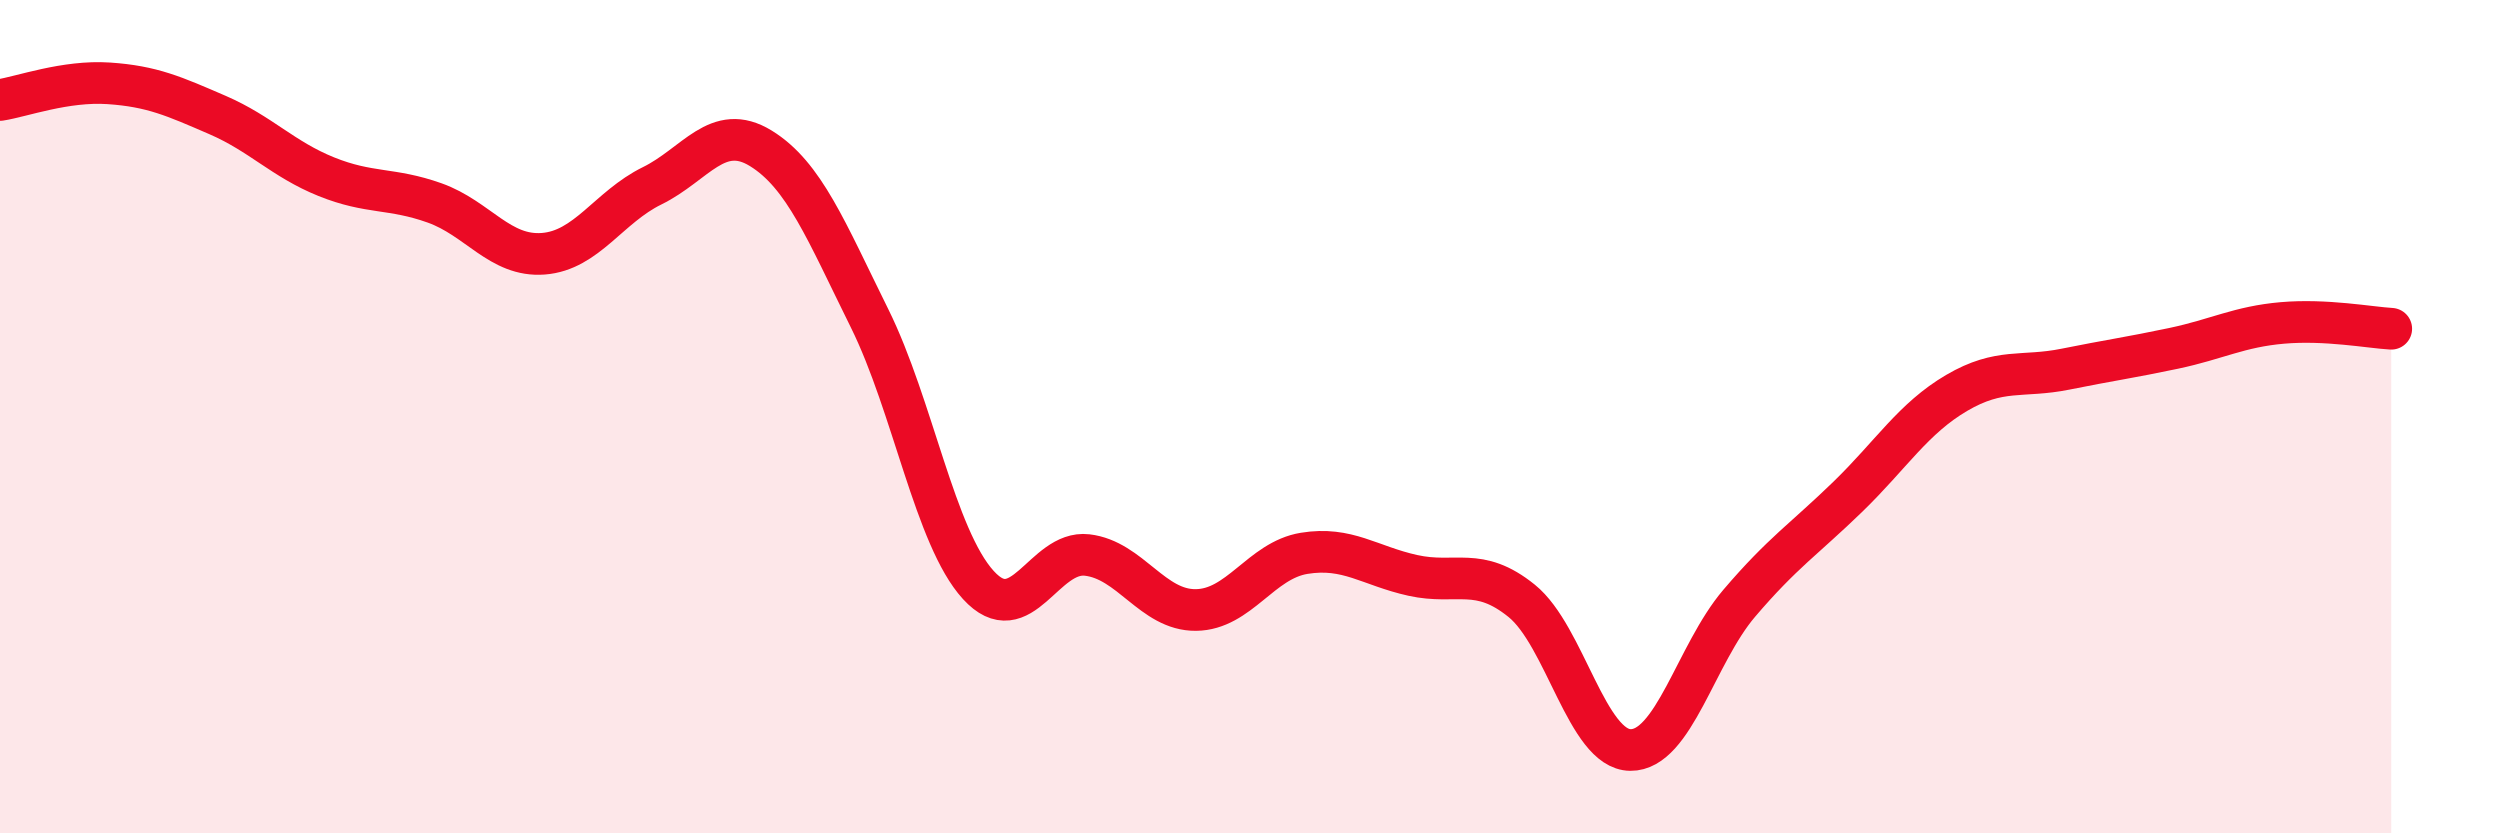
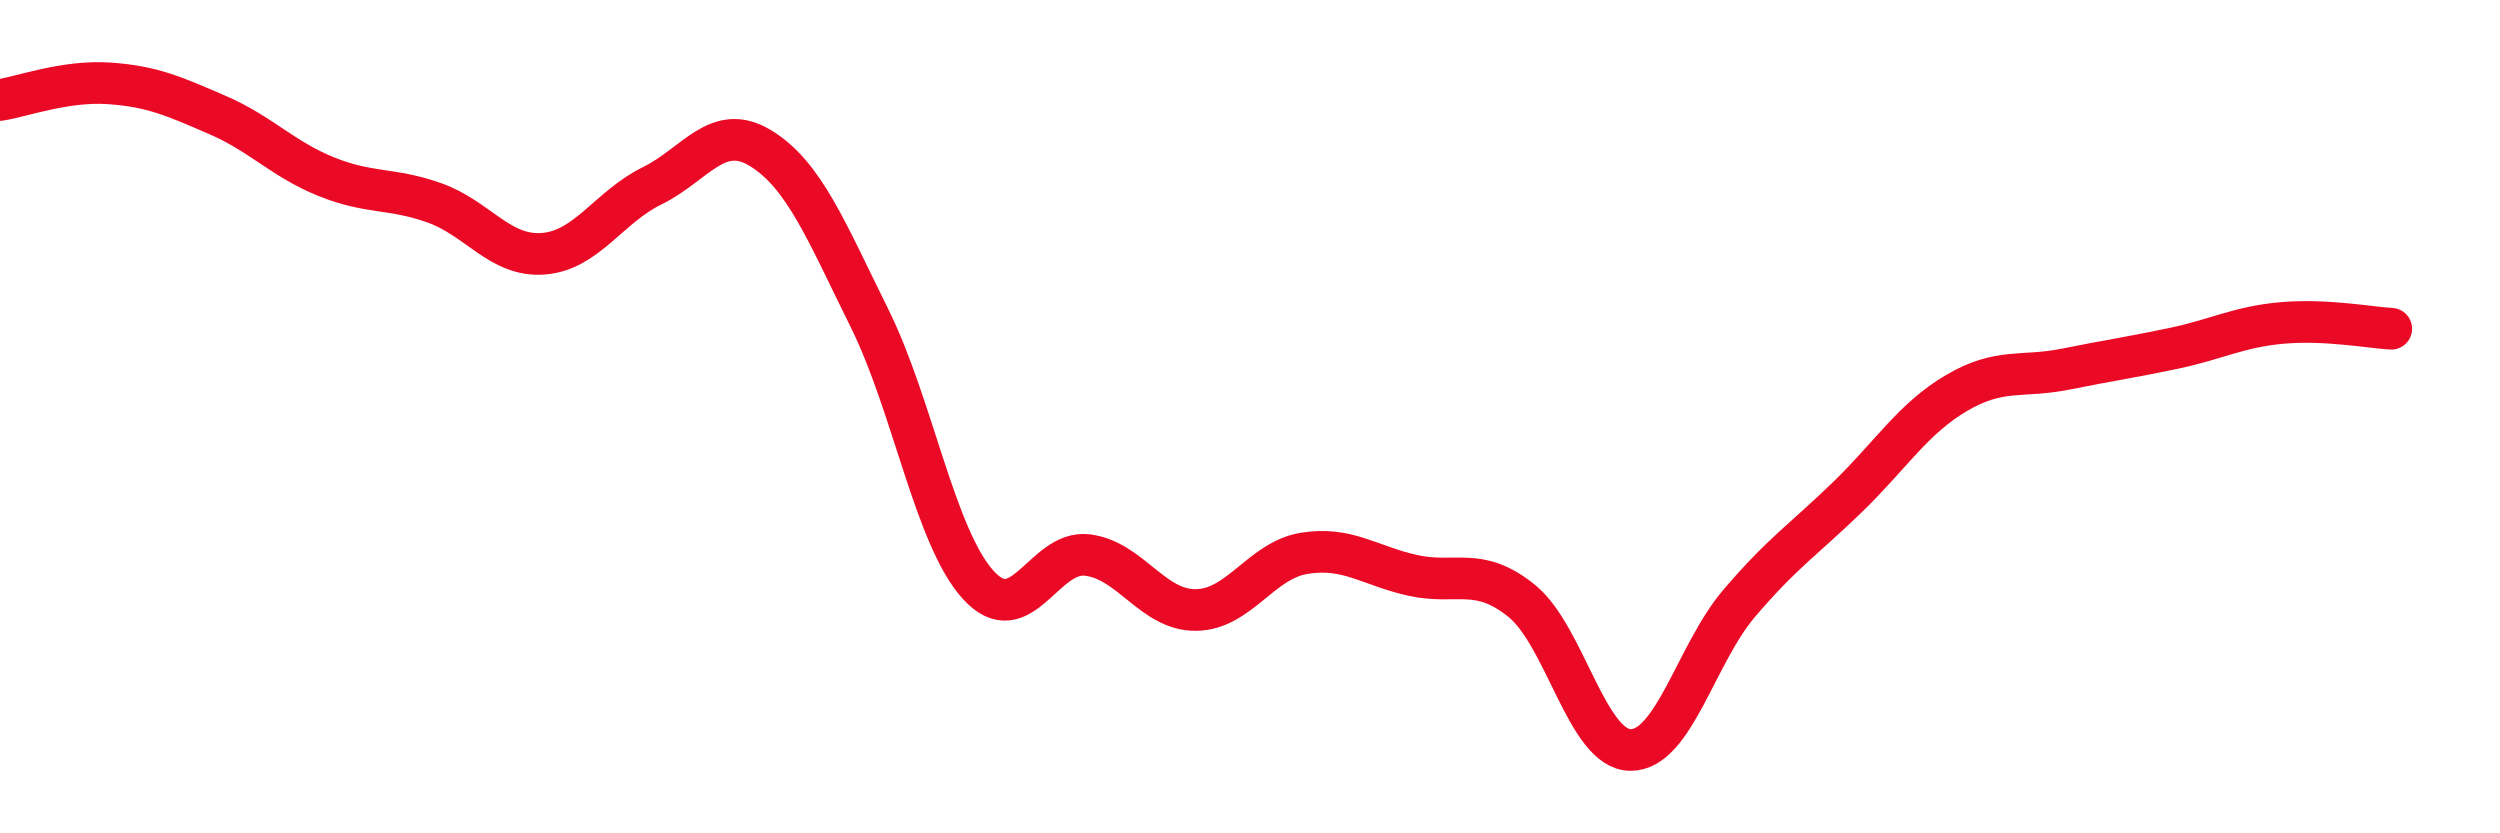
<svg xmlns="http://www.w3.org/2000/svg" width="60" height="20" viewBox="0 0 60 20">
-   <path d="M 0,2.4 C 0.52,2.32 1.57,1.93 2.61,2 C 3.65,2.07 4.18,2.31 5.22,2.76 C 6.26,3.21 6.79,3.82 7.83,4.24 C 8.87,4.66 9.39,4.5 10.43,4.87 C 11.47,5.24 12,6.17 13.04,6.09 C 14.08,6.01 14.61,4.97 15.65,4.46 C 16.69,3.95 17.22,2.92 18.26,3.56 C 19.3,4.2 19.83,5.54 20.87,7.64 C 21.91,9.74 22.44,12.9 23.48,14.04 C 24.52,15.18 25.05,13.2 26.09,13.32 C 27.13,13.44 27.66,14.65 28.7,14.64 C 29.74,14.63 30.26,13.45 31.3,13.28 C 32.34,13.11 32.87,13.58 33.91,13.81 C 34.95,14.04 35.48,13.58 36.52,14.42 C 37.56,15.26 38.09,17.99 39.13,18 C 40.17,18.01 40.7,15.7 41.74,14.48 C 42.78,13.26 43.31,12.93 44.35,11.92 C 45.39,10.91 45.92,10.04 46.96,9.43 C 48,8.82 48.53,9.07 49.57,8.86 C 50.61,8.65 51.13,8.58 52.17,8.36 C 53.21,8.14 53.74,7.84 54.78,7.75 C 55.82,7.66 56.87,7.86 57.39,7.89L57.39 20L0 20Z" fill="#EB0A25" opacity="0.1" stroke-linecap="round" stroke-linejoin="round" />
  <path d="M 0,2.4 C 0.52,2.32 1.57,1.93 2.61,2 C 3.65,2.07 4.18,2.31 5.22,2.76 C 6.26,3.21 6.79,3.82 7.83,4.24 C 8.87,4.66 9.39,4.5 10.43,4.87 C 11.47,5.24 12,6.17 13.04,6.09 C 14.08,6.01 14.61,4.97 15.65,4.46 C 16.69,3.95 17.22,2.92 18.26,3.56 C 19.3,4.2 19.83,5.54 20.87,7.64 C 21.91,9.74 22.44,12.9 23.48,14.04 C 24.52,15.18 25.05,13.2 26.09,13.32 C 27.13,13.44 27.66,14.65 28.7,14.64 C 29.74,14.63 30.26,13.45 31.3,13.28 C 32.34,13.11 32.87,13.58 33.91,13.81 C 34.95,14.04 35.48,13.58 36.52,14.42 C 37.56,15.26 38.09,17.99 39.13,18 C 40.17,18.01 40.7,15.7 41.74,14.48 C 42.78,13.26 43.31,12.93 44.35,11.92 C 45.39,10.91 45.92,10.04 46.96,9.43 C 48,8.82 48.53,9.07 49.57,8.86 C 50.61,8.65 51.13,8.58 52.17,8.36 C 53.21,8.14 53.74,7.84 54.78,7.75 C 55.82,7.66 56.87,7.86 57.39,7.89" stroke="#EB0A25" stroke-width="1" fill="none" stroke-linecap="round" stroke-linejoin="round" />
</svg>